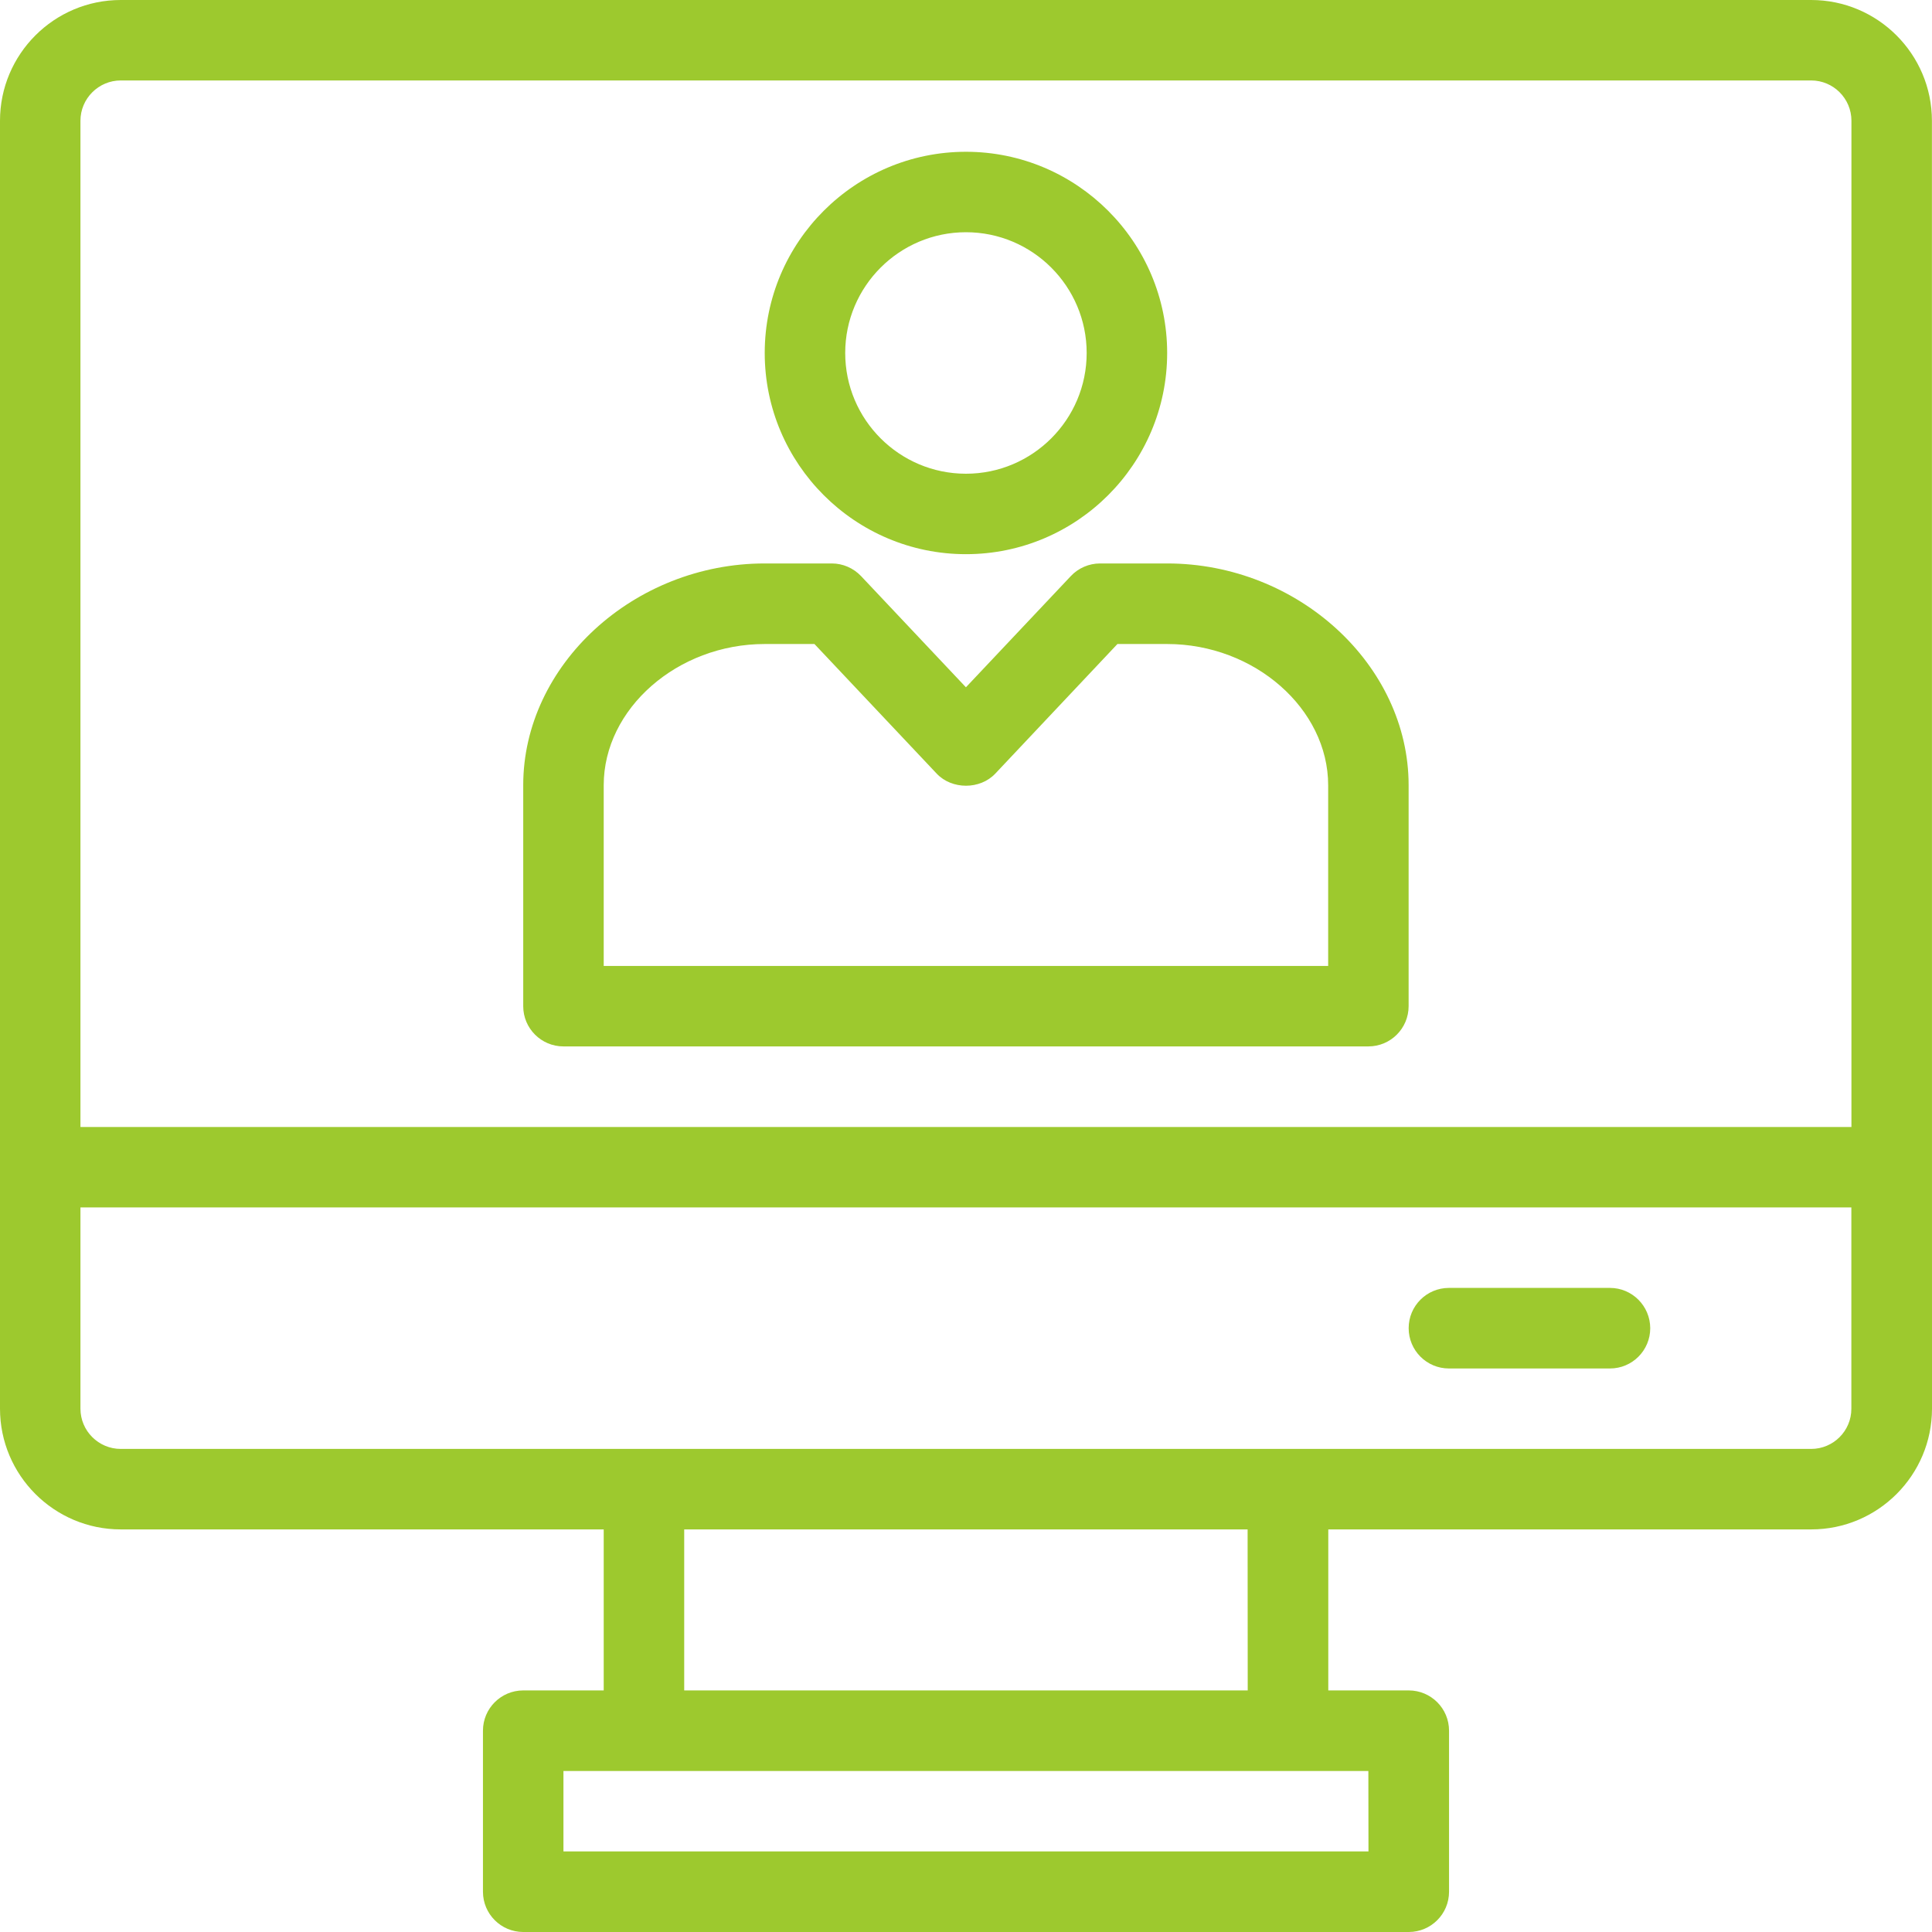
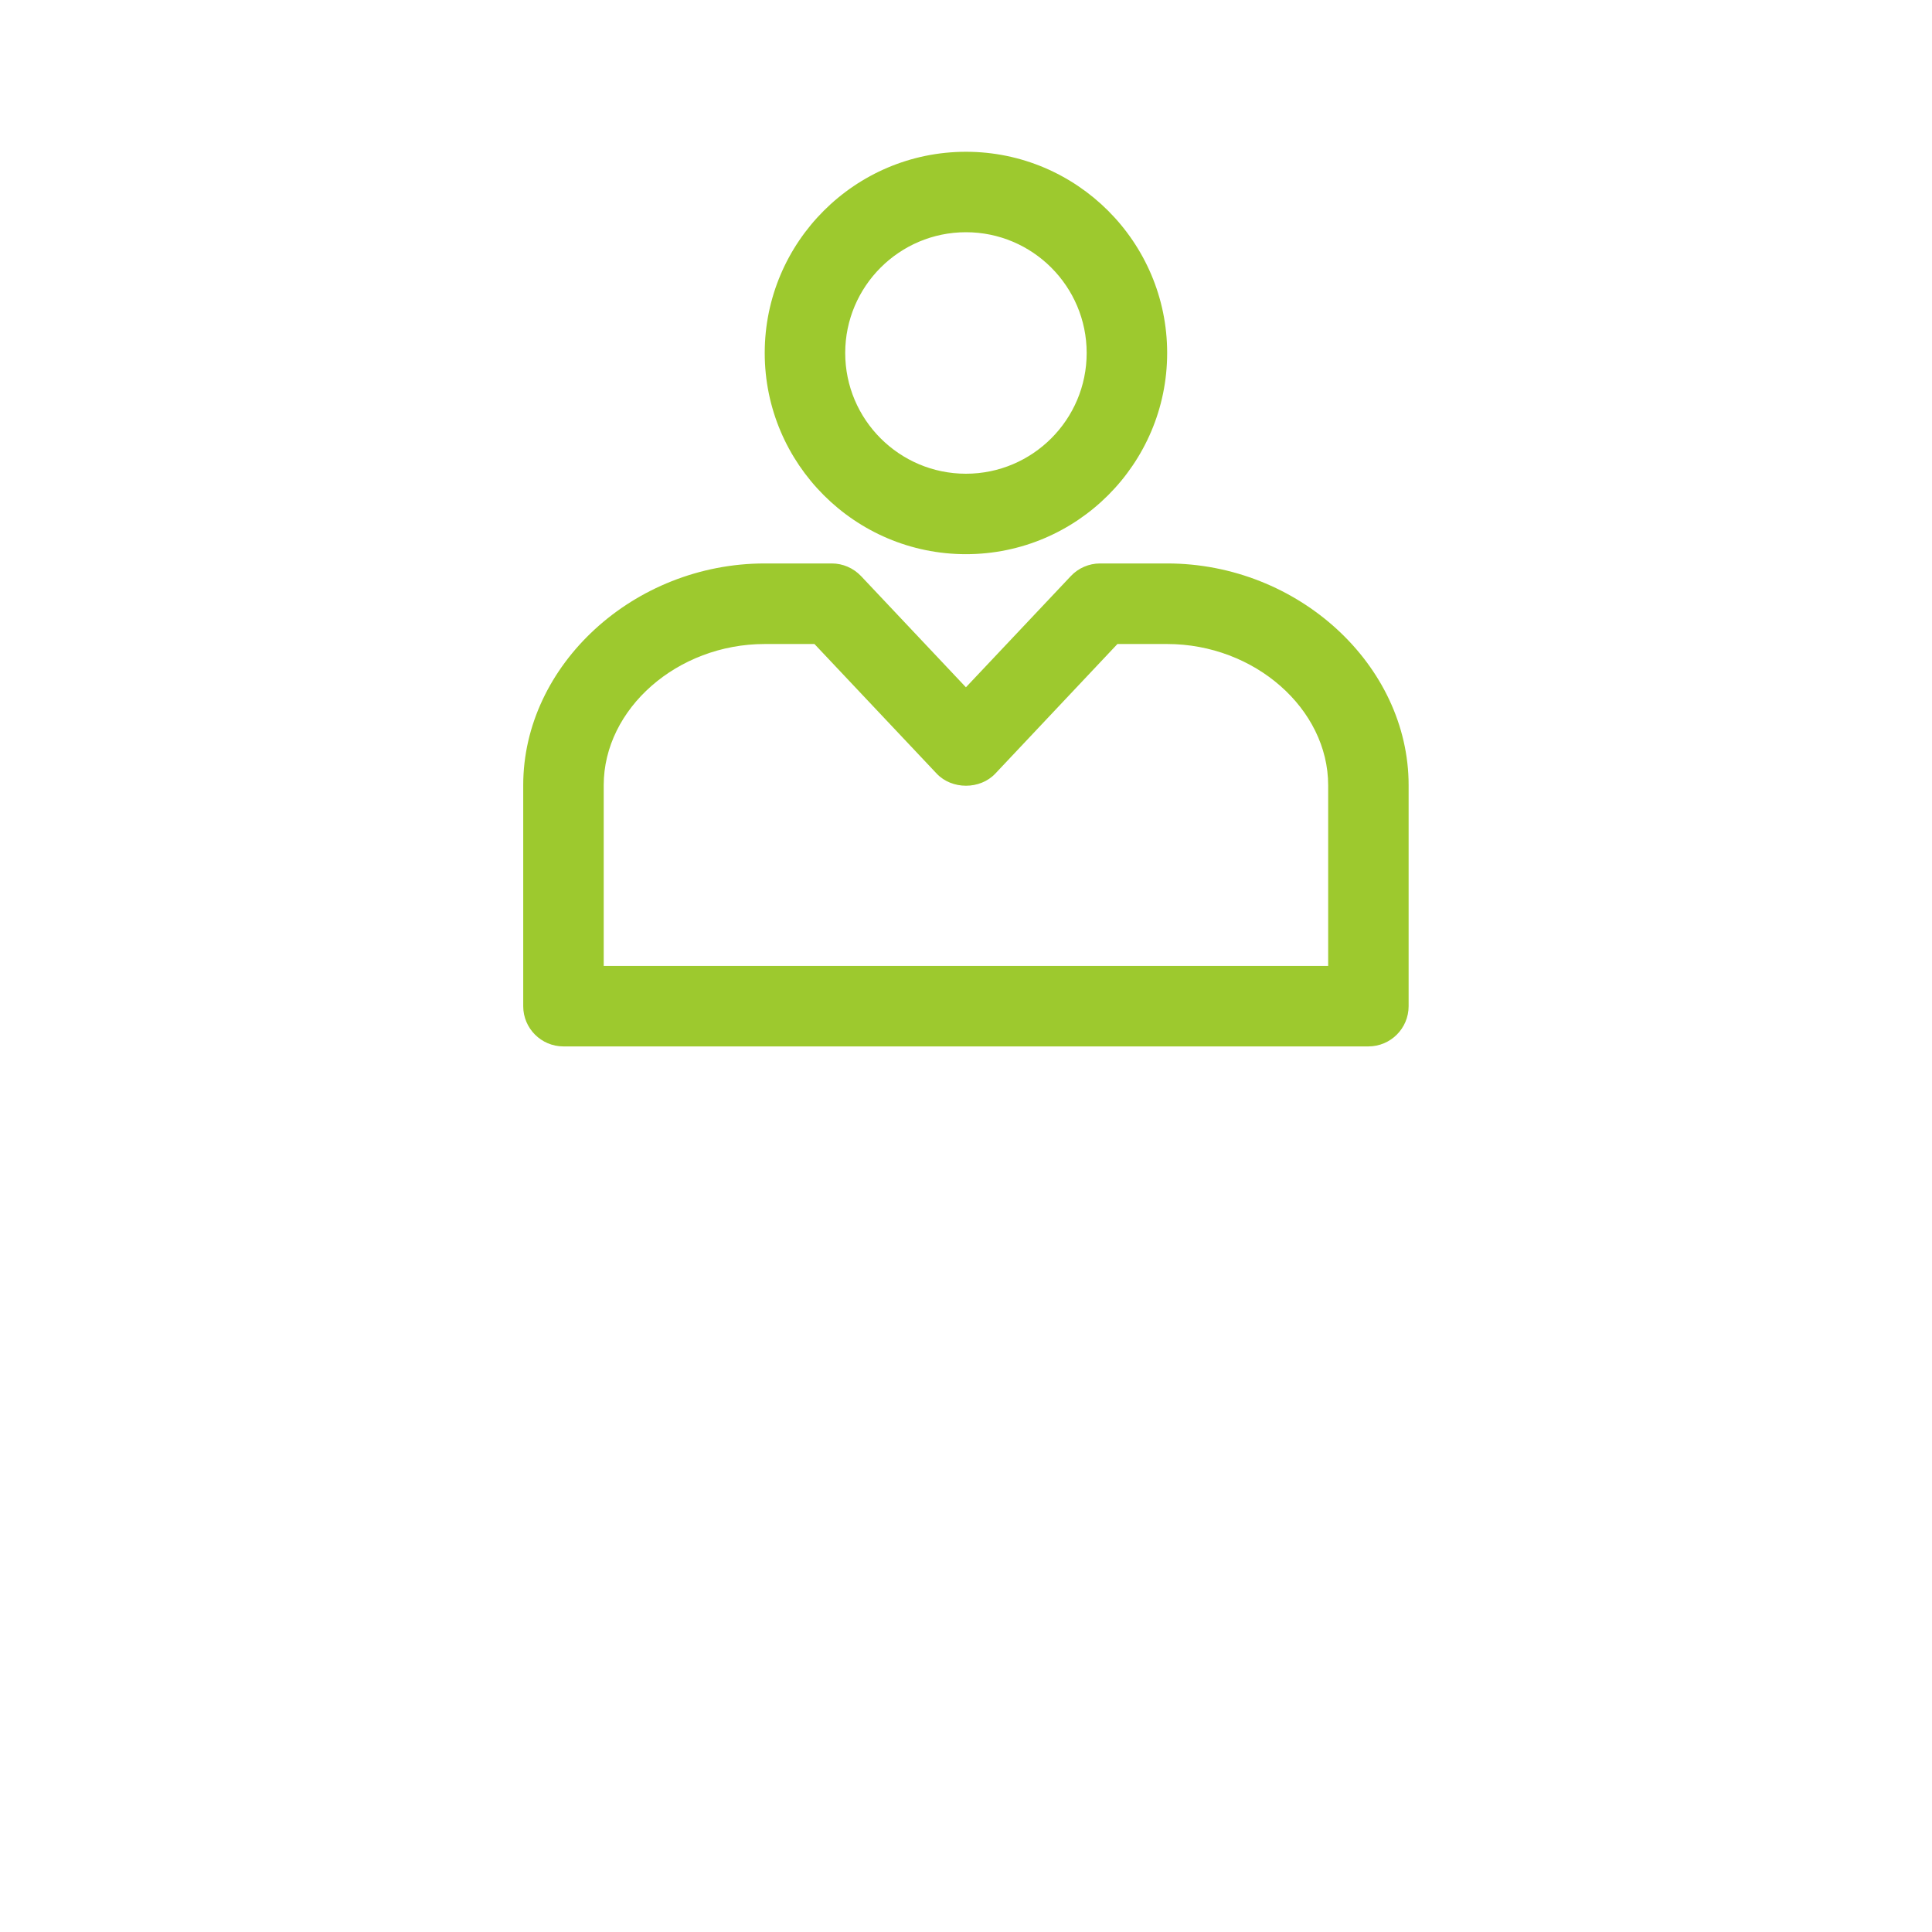
<svg xmlns="http://www.w3.org/2000/svg" width="50" height="50" viewBox="0 0 50 50" fill="none">
-   <path d="M46.873 0H3.125C1.401 0 0 1.401 0 3.125V36.456C0 38.179 1.401 39.581 3.125 39.581H15.624V43.748H13.542C12.966 43.748 12.499 44.214 12.499 44.79V48.958C12.499 49.534 12.966 50 13.542 50H36.458C37.034 50 37.501 49.534 37.501 48.958V44.79C37.501 44.214 37.034 43.748 36.458 43.748H34.376V39.581H46.875C48.599 39.581 50 38.179 50 36.456L49.998 3.125C49.998 1.401 48.596 0 46.873 0H46.873ZM3.125 2.082H46.873C47.446 2.082 47.915 2.549 47.915 3.125V29.166H2.082V3.125C2.082 2.551 2.551 2.082 3.125 2.082ZM35.416 47.915H14.582V45.833H35.413L35.416 47.915ZM32.291 43.748H17.707V39.581H32.288L32.291 43.748ZM46.873 37.498H3.125C2.551 37.498 2.082 37.032 2.082 36.456V31.248H47.913V36.456C47.915 37.032 47.446 37.498 46.873 37.498H46.873Z" fill="#9DC92E" />
-   <path d="M41.666 33.331H37.498C36.922 33.331 36.456 33.797 36.456 34.373C36.456 34.949 36.922 35.416 37.498 35.416H41.666C42.242 35.416 42.708 34.949 42.708 34.373C42.706 33.797 42.239 33.331 41.666 33.331Z" fill="#9DC92E" />
  <path d="M14.581 27.081H35.413C35.989 27.081 36.455 26.615 36.455 26.039V20.321C36.455 17.211 33.594 14.582 30.206 14.582H28.47C28.184 14.582 27.908 14.701 27.713 14.909L24.998 17.787L22.284 14.909C22.086 14.701 21.812 14.582 21.527 14.582H19.791C16.403 14.582 13.541 17.211 13.541 20.321V26.041C13.541 26.615 14.008 27.081 14.581 27.081H14.581ZM15.624 20.322C15.624 18.342 17.53 16.667 19.791 16.667H21.078L24.241 20.021C24.635 20.439 25.364 20.439 25.758 20.021L28.919 16.667H30.206C32.464 16.667 34.373 18.342 34.373 20.324V24.999H15.624L15.624 20.322Z" fill="#9DC92E" />
  <path d="M24.999 14.342C27.87 14.342 30.206 12.006 30.206 9.135C30.206 6.264 27.869 3.928 24.999 3.928C22.128 3.928 19.791 6.264 19.791 9.135C19.791 12.006 22.128 14.342 24.999 14.342ZM24.999 6.01C26.722 6.01 28.123 7.412 28.123 9.135C28.123 10.859 26.722 12.26 24.999 12.26C23.275 12.26 21.874 10.859 21.874 9.135C21.874 7.412 23.275 6.01 24.999 6.01Z" fill="#9DC92E" />
</svg>